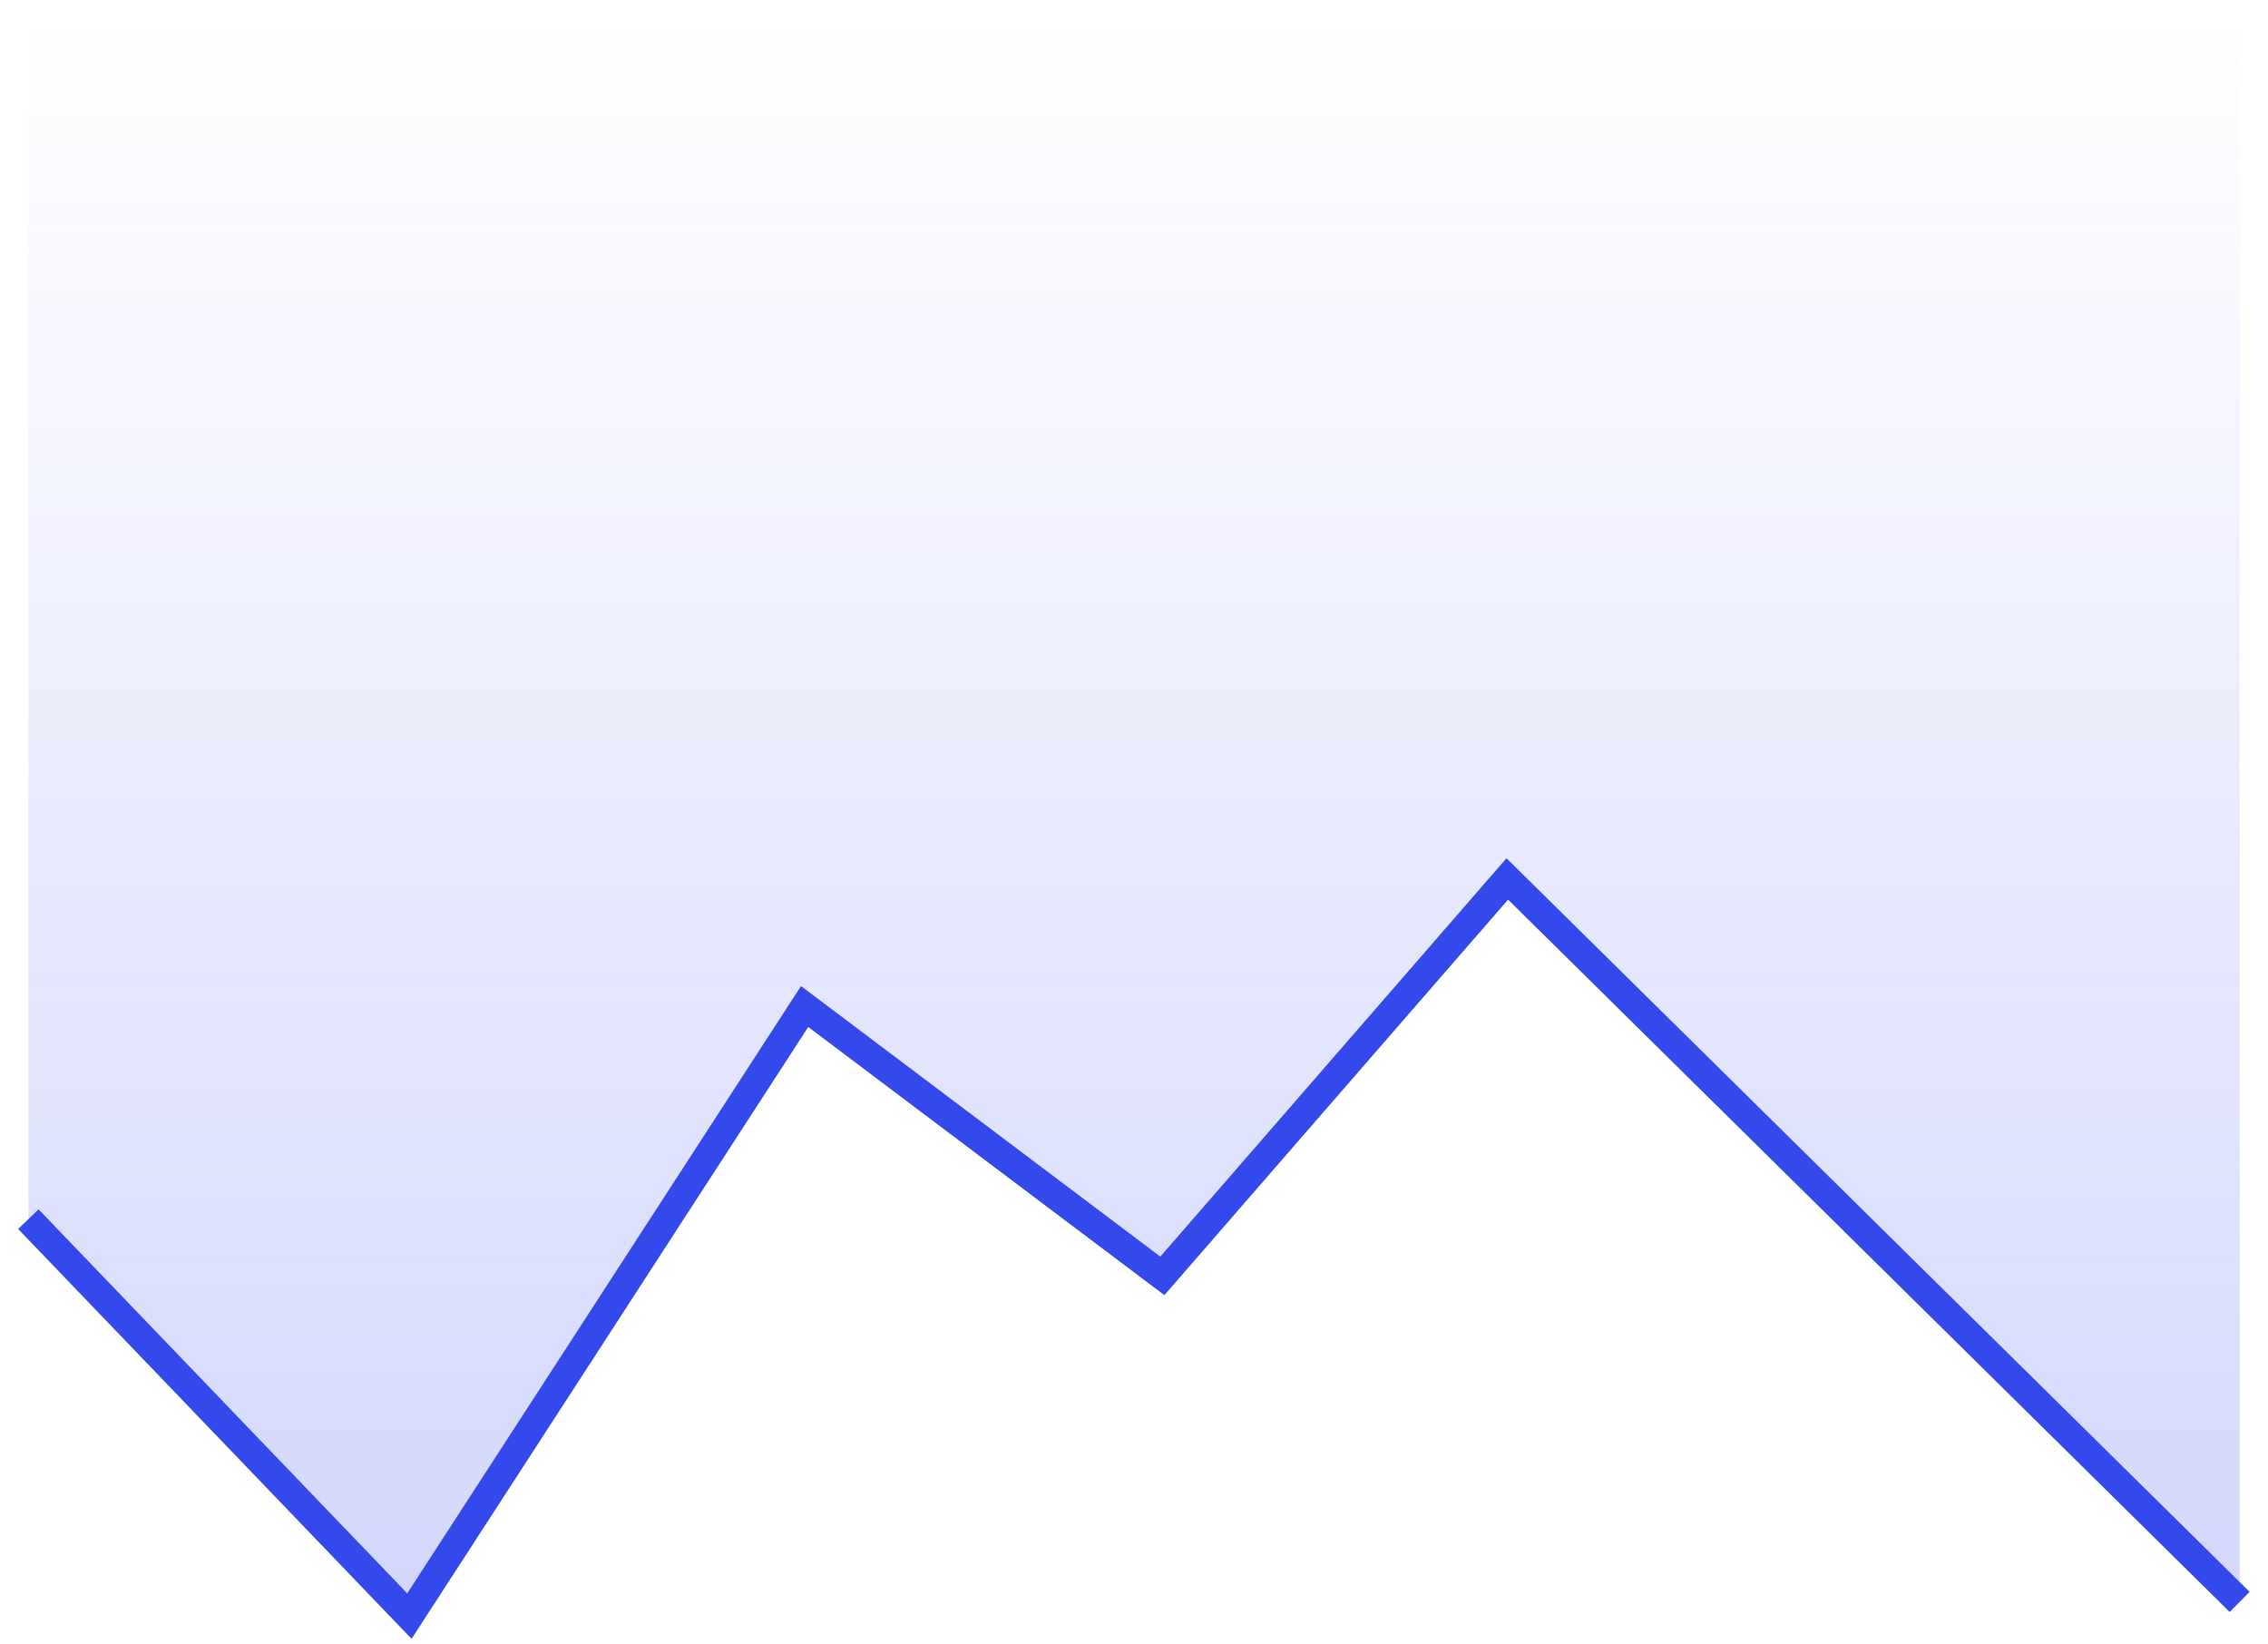
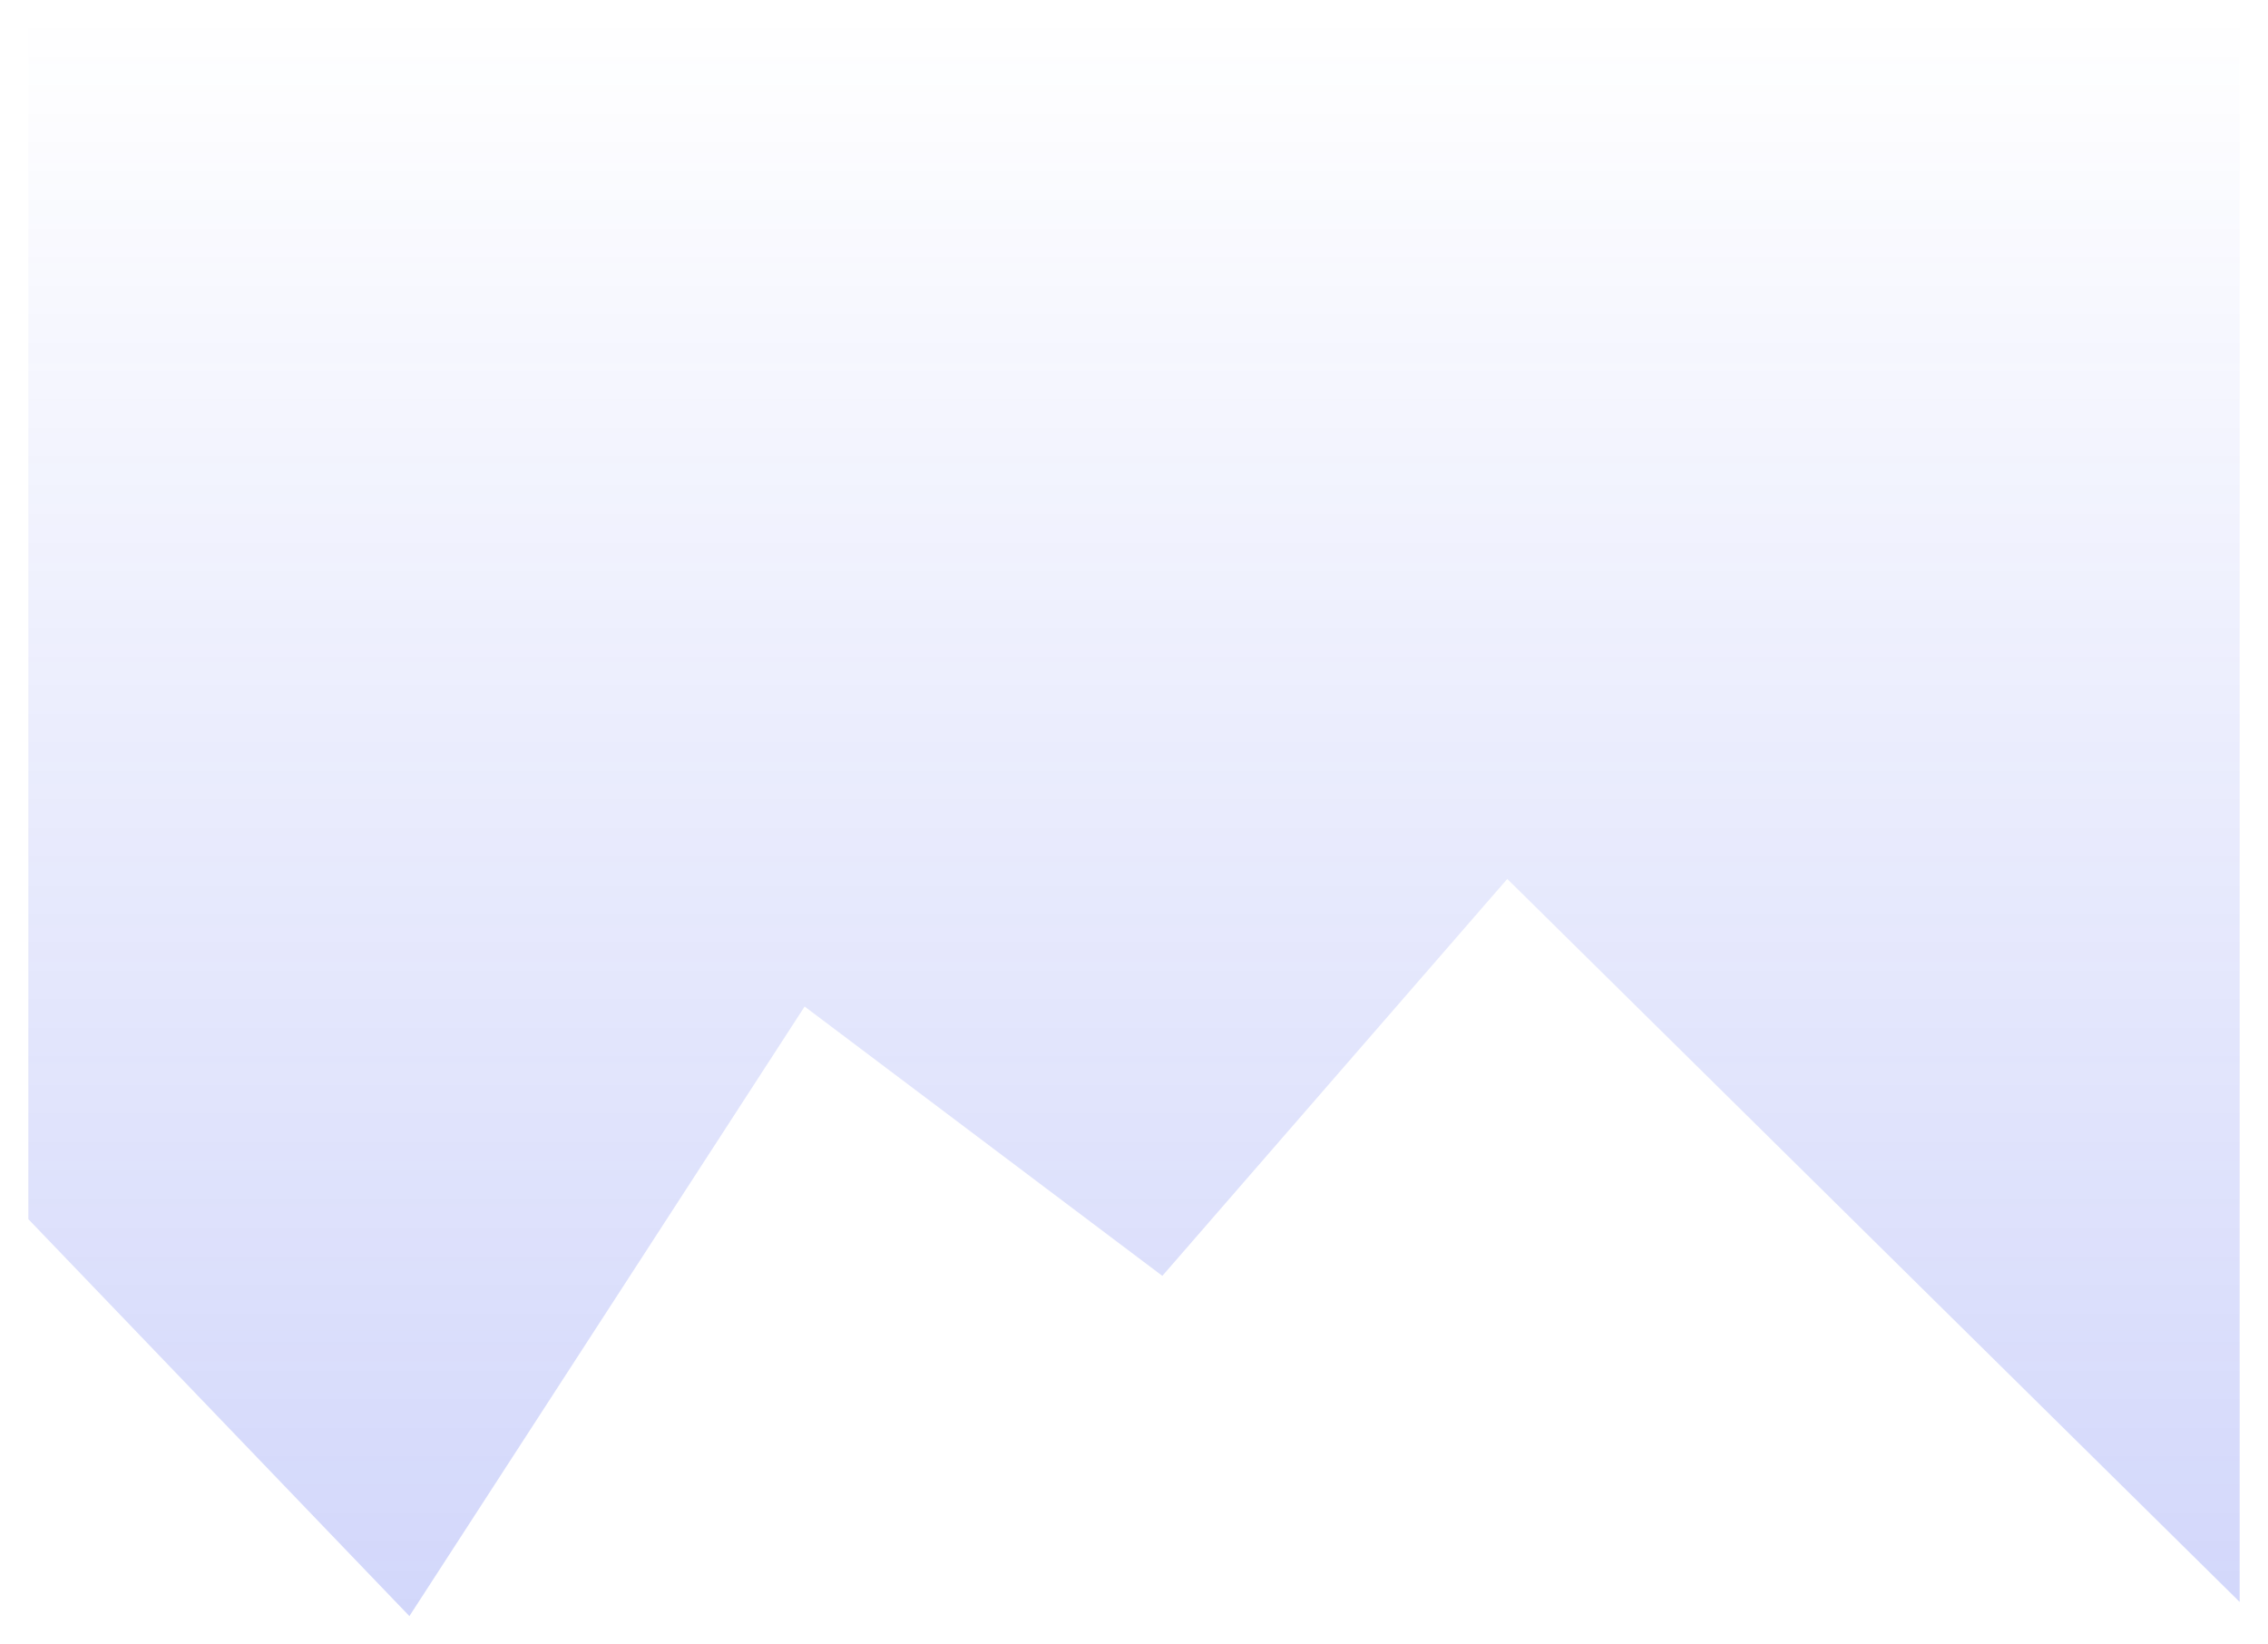
<svg xmlns="http://www.w3.org/2000/svg" width="80" height="58" viewBox="0 0 80 58" fill="none">
-   <path d="M79 56.5L53.167 31L41 45L28.382 35.5L14.441 57L1 43" stroke="#3449EB" />
  <path d="M53.167 31L79 56.5V0.5H1V43L14.441 57L28.382 35.5L41 45L53.167 31Z" fill="url(#paint0_linear_2116_14248)" />
  <defs>
    <linearGradient id="paint0_linear_2116_14248" x1="40" y1="57" x2="40" y2="0.5" gradientUnits="userSpaceOnUse">
      <stop stop-color="#3449EB" stop-opacity="0.22" />
      <stop offset="1" stop-color="#3449EB" stop-opacity="0" />
    </linearGradient>
  </defs>
</svg>